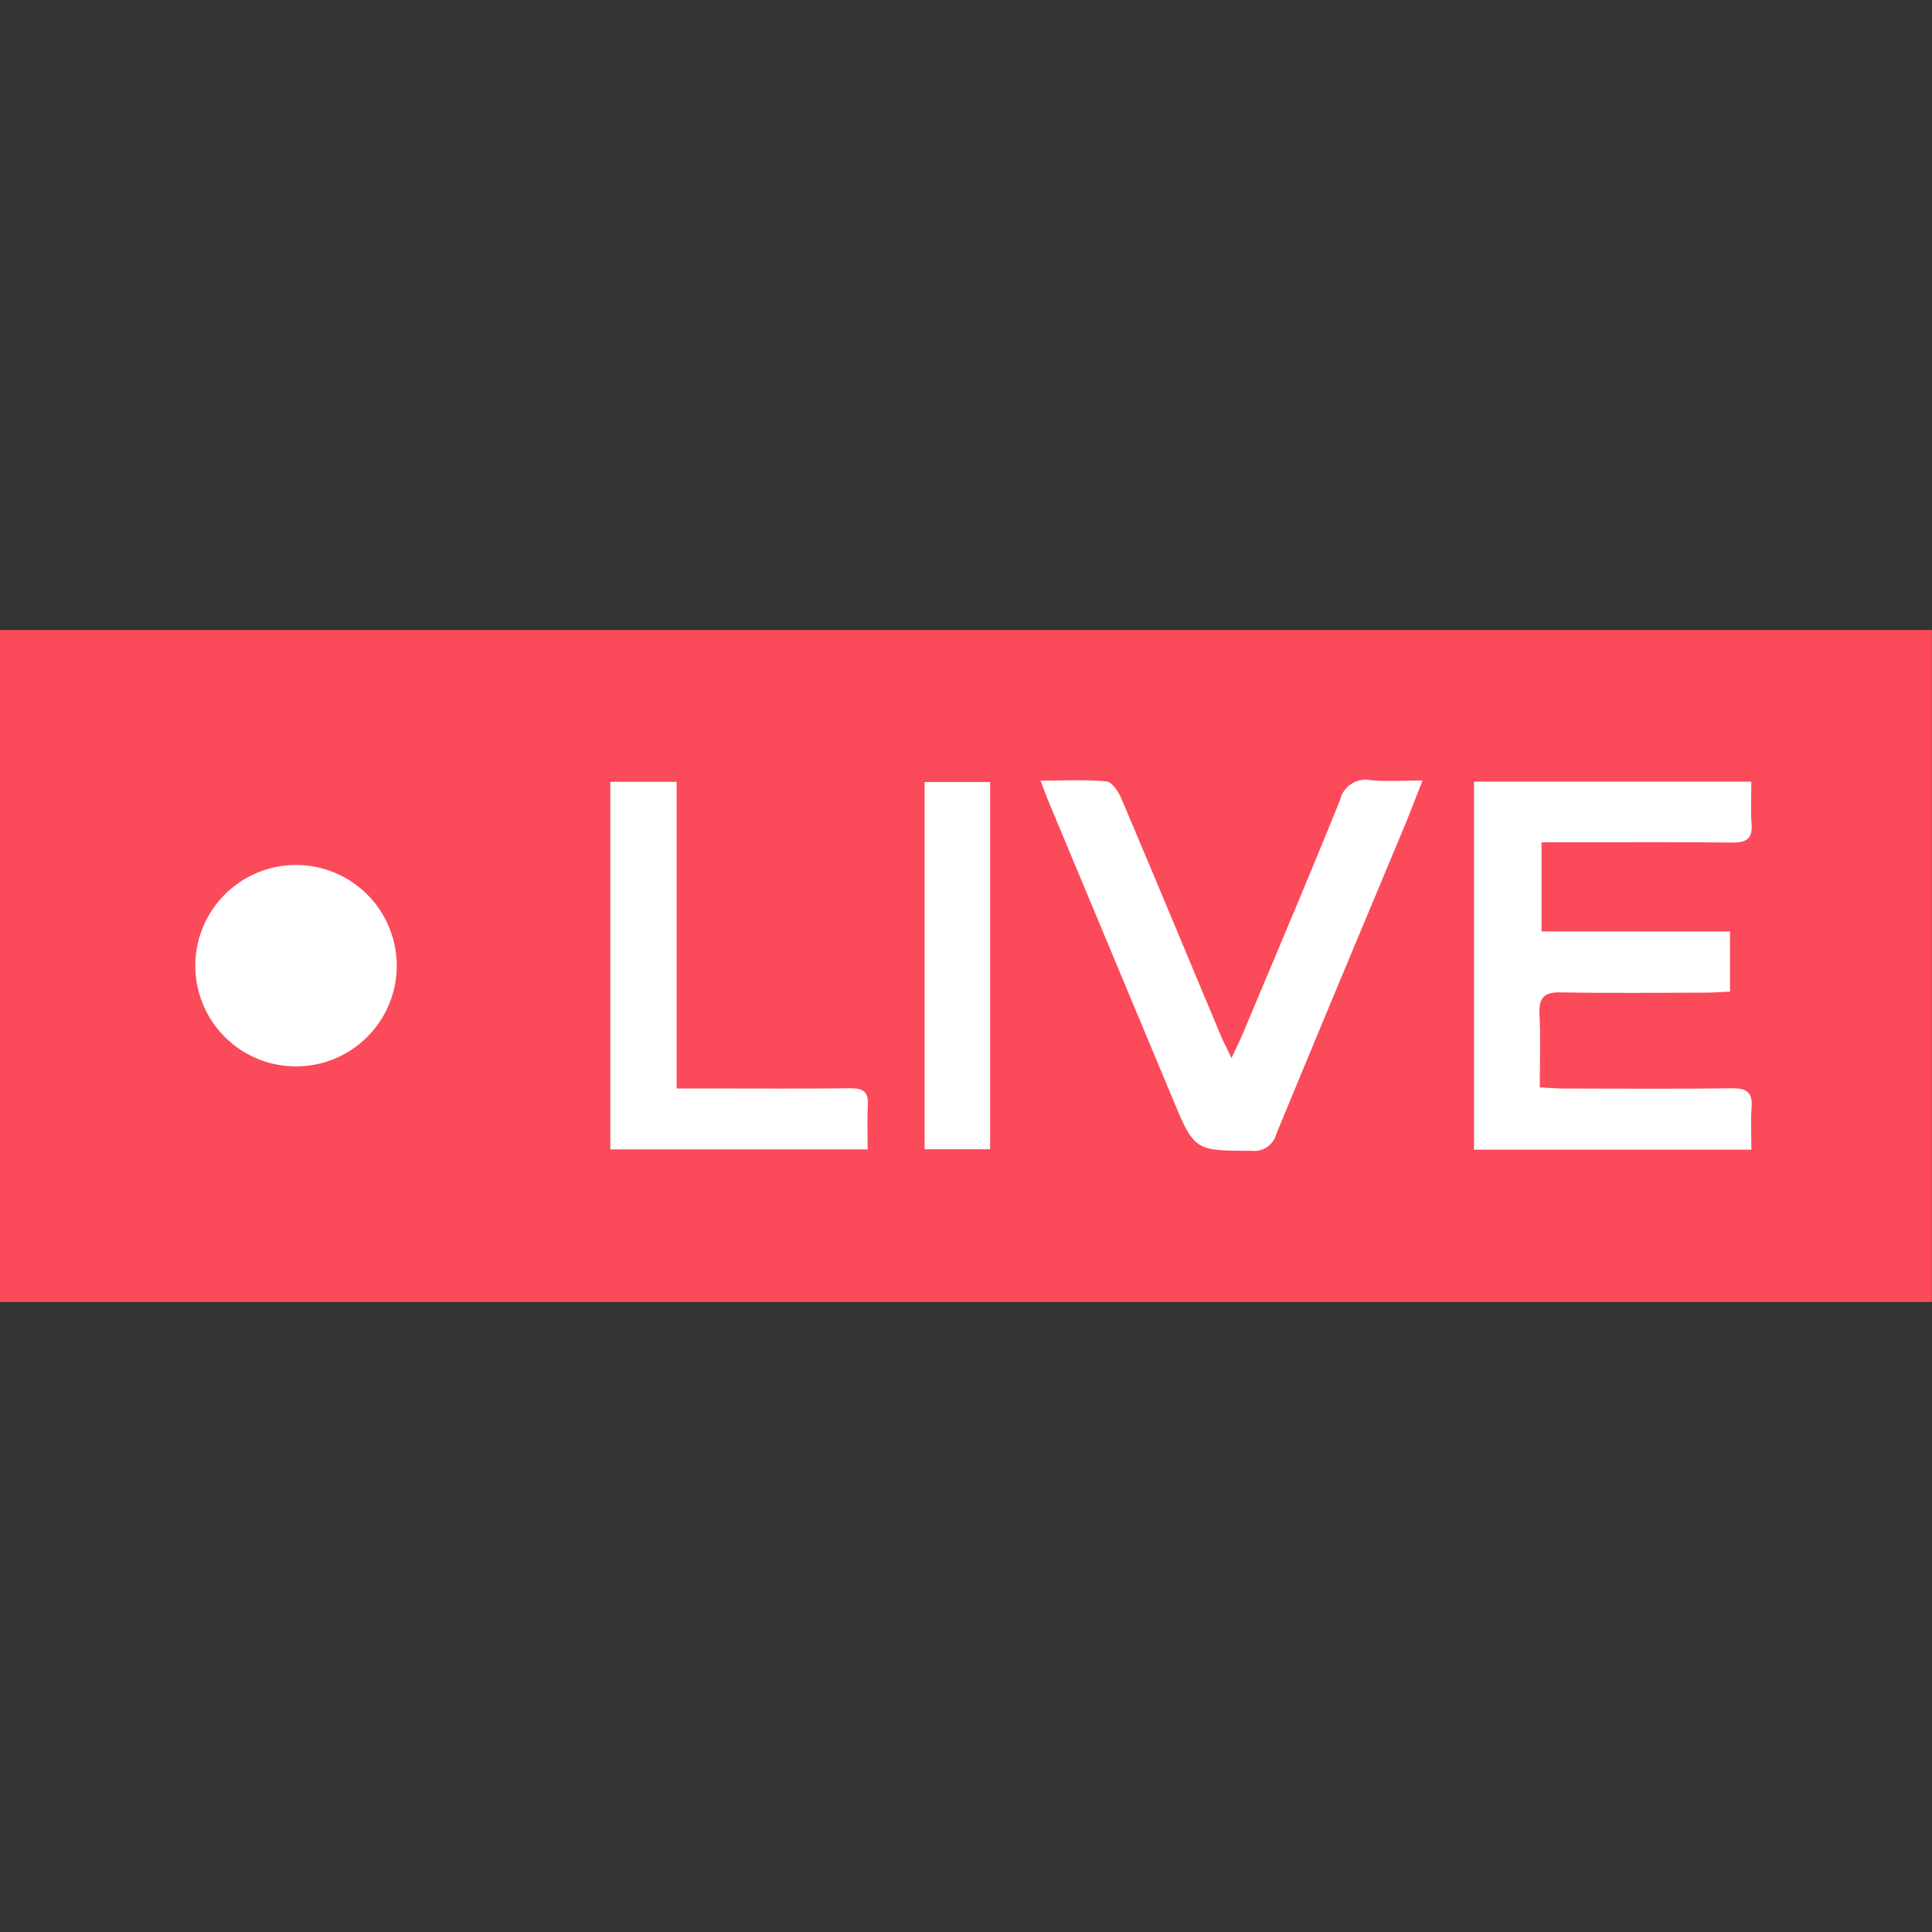
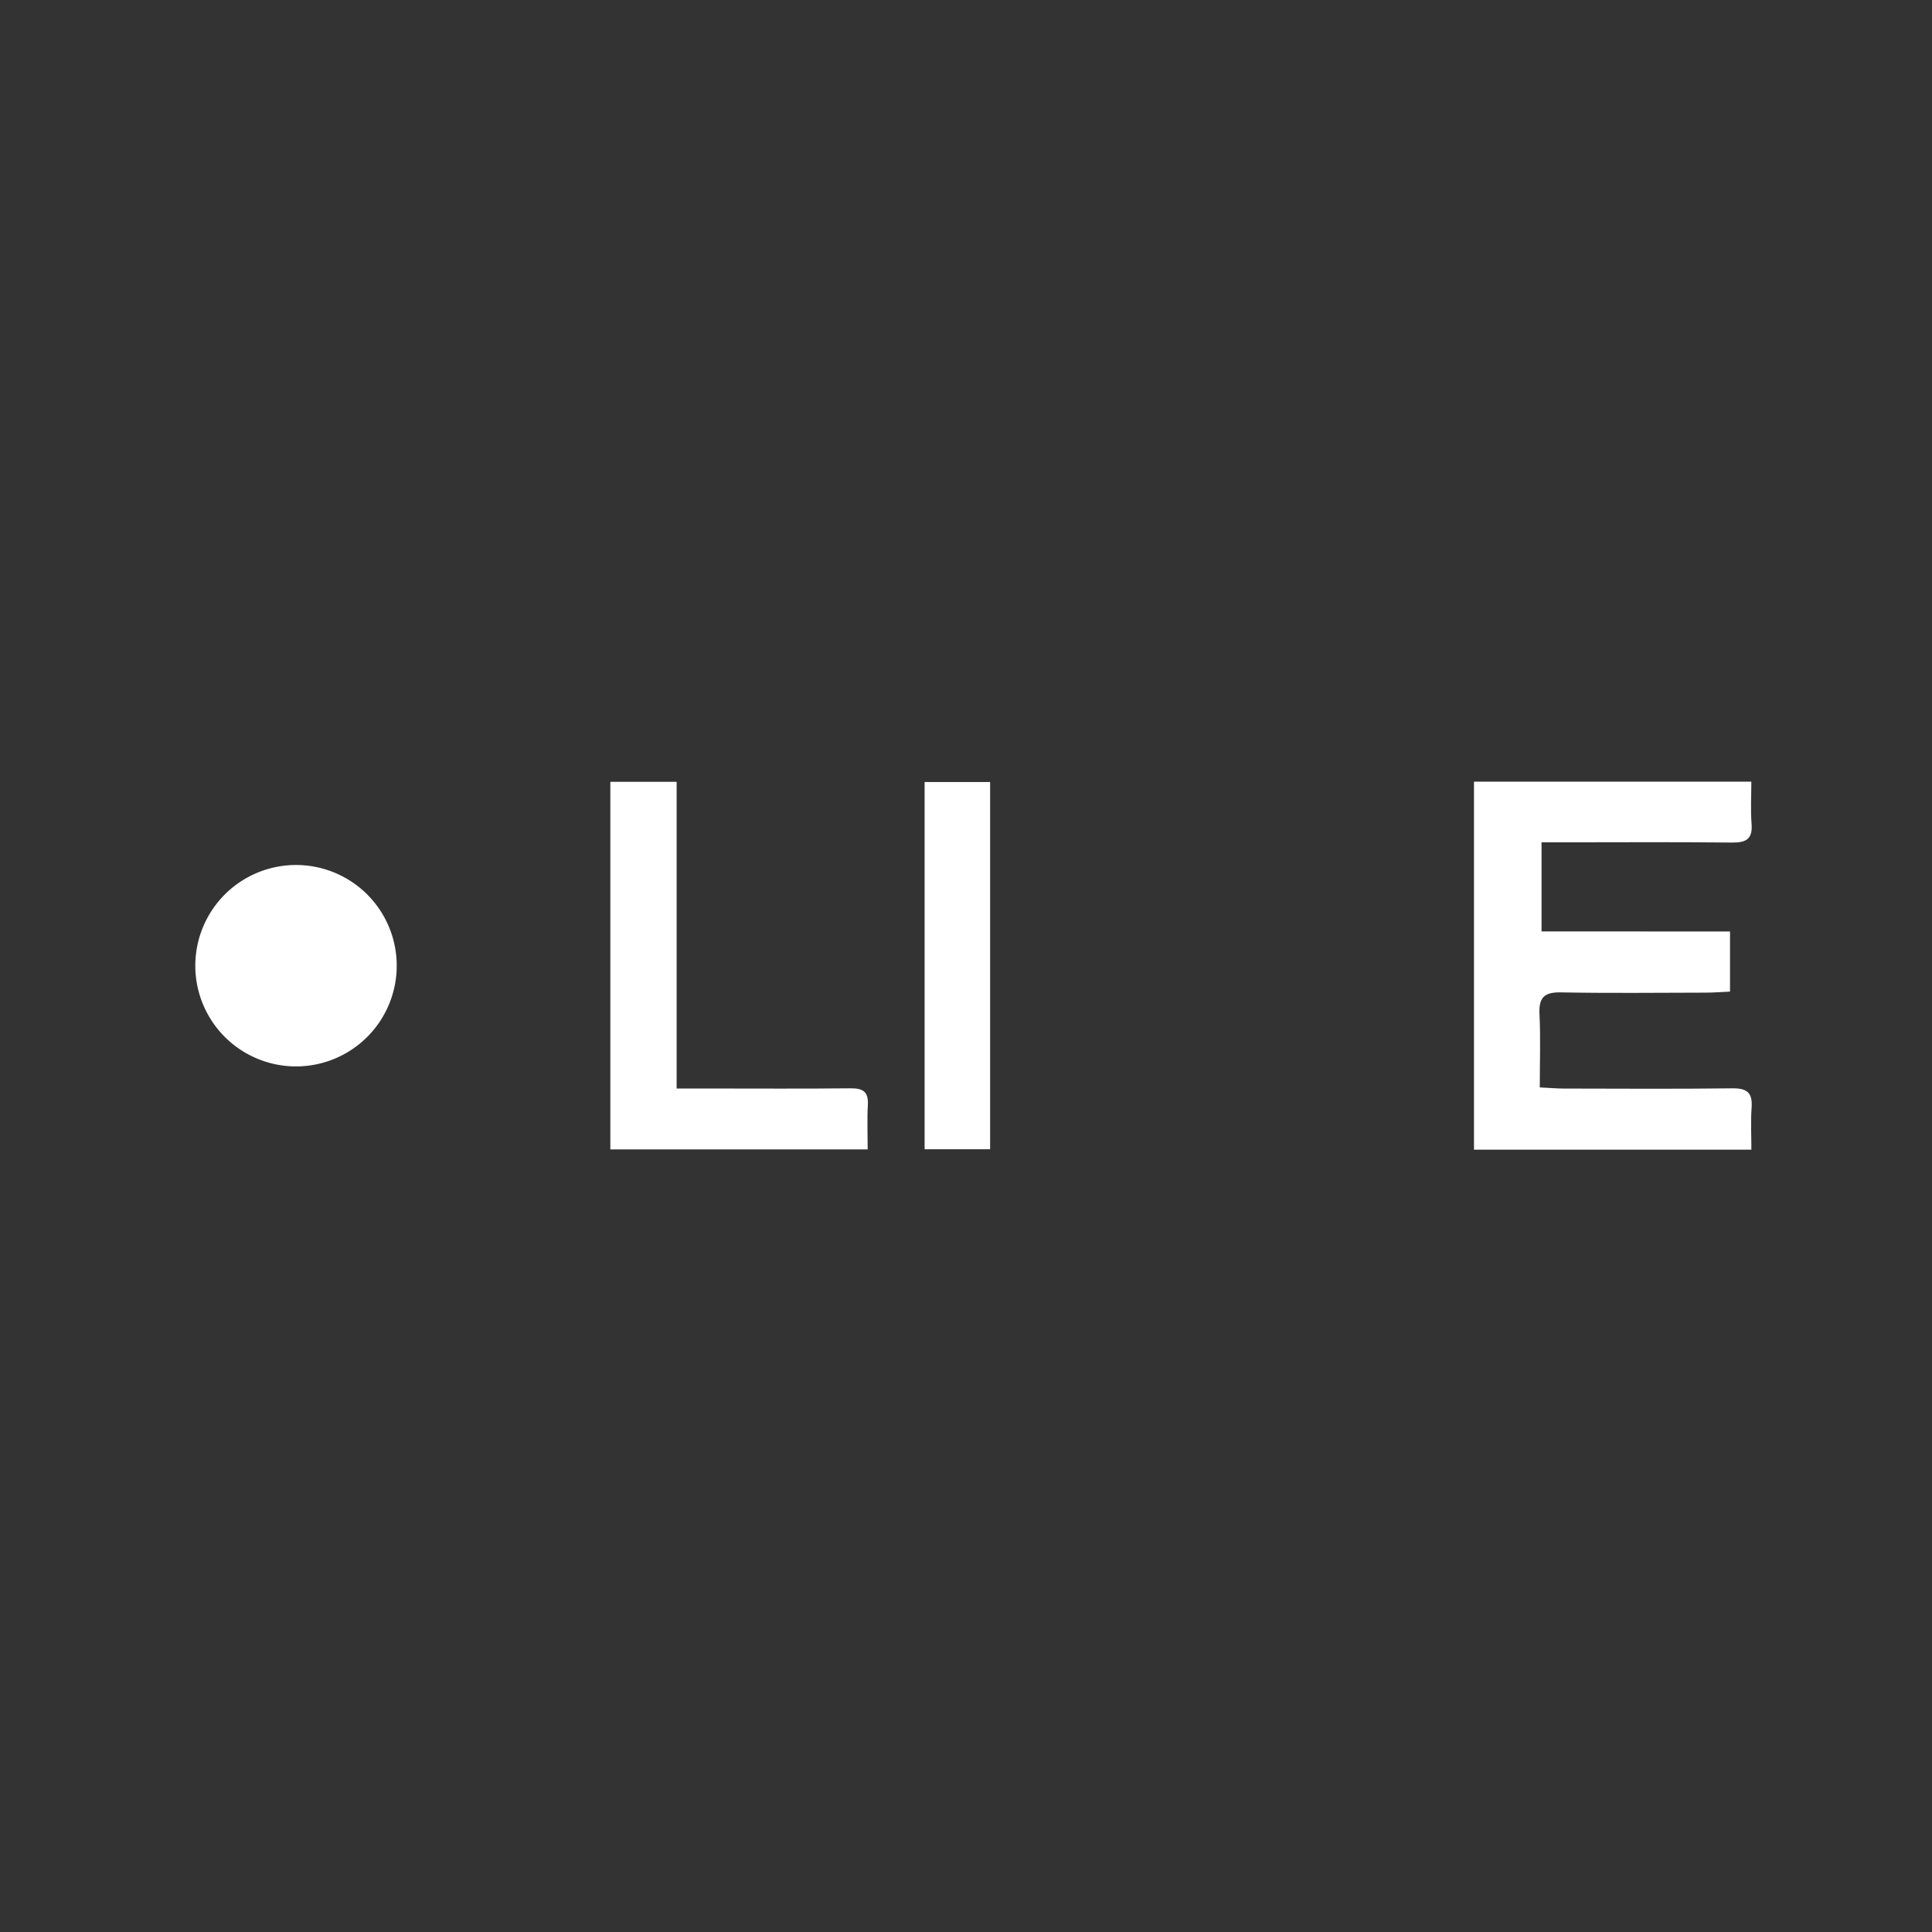
<svg xmlns="http://www.w3.org/2000/svg" width="110" height="110" viewBox="0 0 110 110">
  <rect x="0" y="0" width="110" height="110" fill="#333333" stroke="none" />
  <defs>
    <clipPath id="clip-path">
      <rect id="長方形_27533" data-name="長方形 27533" width="110" height="110" transform="translate(586 5018)" fill="#fff" stroke="#707070" stroke-width="1" />
    </clipPath>
  </defs>
  <g id="icon_movie" transform="translate(-586 -5018)" clip-path="url(#clip-path)">
    <g id="live_adobe_express" transform="translate(558.695 4876.615)">
-       <path id="パス_58917" data-name="パス 58917" d="M27.3,215.514V177.256h110v38.258" fill="#fb4a59" />
      <path id="パス_58918" data-name="パス 58918" d="M390.7,221.834h1.6v3.424c-.457.02-.92.058-1.383.059-2.753.006-5.506.037-8.257-.015-.956-.018-1.254.313-1.208,1.242.066,1.347.017,2.7.017,4.169.537.026.962.065,1.387.065,3.191.005,6.383.027,9.574-.013.831-.01,1.159.241,1.1,1.088-.059.781-.013,1.571-.013,2.405H377.723V213.305h15.791c0,.829-.048,1.62.013,2.4.068.871-.31,1.076-1.116,1.067-3.151-.036-6.3-.015-9.454-.014h-1.388v5.074Z" transform="translate(-266.495 -27.415)" fill="#fff" />
-       <path id="パス_58919" data-name="パス 58919" d="M295.447,215.421c-2.478,5.928-4.925,11.77-7.341,17.625a1.29,1.29,0,0,1-1.386.967c-3.27-.008-3.271.023-4.542-3.021q-3.5-8.38-7-16.762c-.151-.361-.284-.73-.5-1.294,1.34,0,2.556-.068,3.754.046.315.03.681.58.845.967,1.9,4.473,3.762,8.962,5.639,13.444.162.386.359.758.636,1.34.286-.617.492-1.027.669-1.449,1.847-4.409,3.72-8.807,5.508-13.24a1.5,1.5,0,0,1,1.761-1.132c.907.082,1.828.018,2.938.018C296.082,213.819,295.785,214.579,295.447,215.421Z" transform="translate(-188.13 -27.106)" fill="#fff" />
      <path id="パス_58920" data-name="パス 58920" d="M172.405,227.147c0-4.656,0-9.192,0-13.81h3.775V230.8h1.881c2.67,0,5.341.018,8.011-.011.7-.008,1.037.179.995.936-.046.825-.01,1.655-.01,2.543H172.405C172.405,231.933,172.405,229.6,172.405,227.147Z" transform="translate(-110.35 -27.44)" fill="#fff" />
      <path id="パス_58922" data-name="パス 58922" d="M250.848,224.554V234.3h-3.73V213.392h3.73C250.848,217.054,250.848,220.744,250.848,224.554Z" transform="translate(-167.17 -27.481)" fill="#fff" />
      <path id="パス_59001" data-name="パス 59001" d="M5.734,0A5.734,5.734,0,1,1,0,5.734,5.734,5.734,0,0,1,5.734,0Z" transform="translate(38.425 190.634)" fill="#fff" />
    </g>
  </g>
</svg>